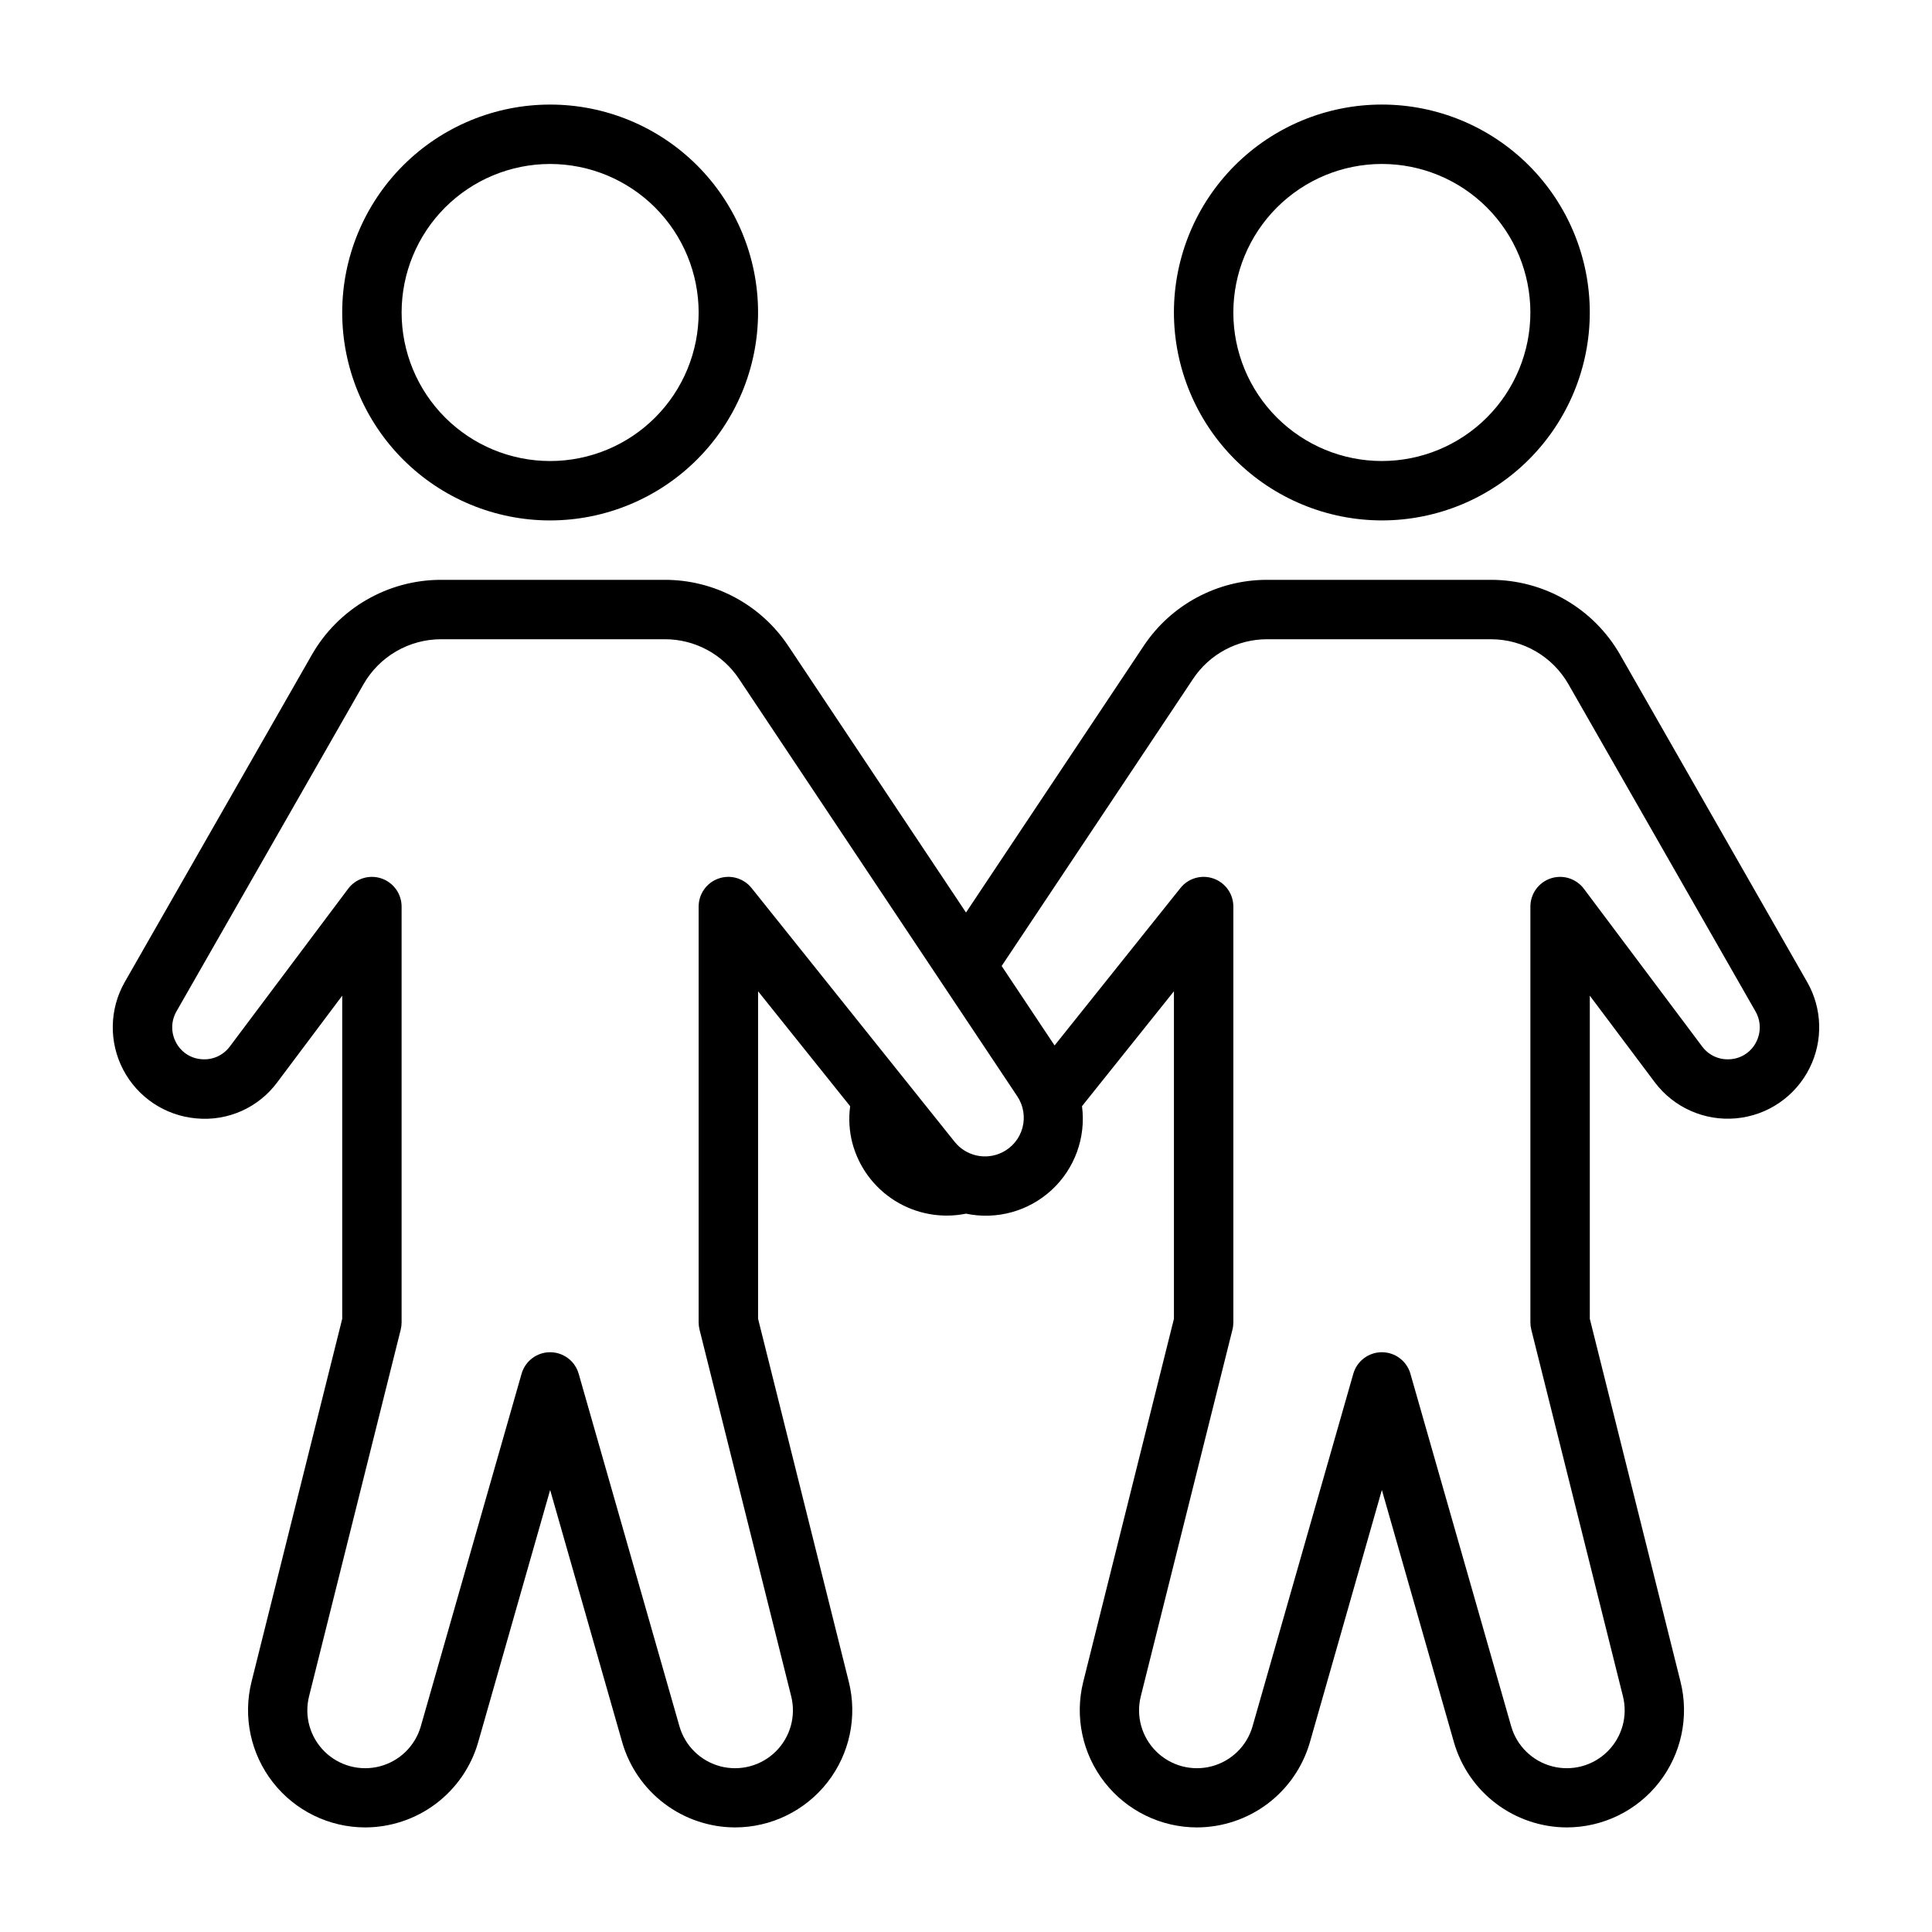
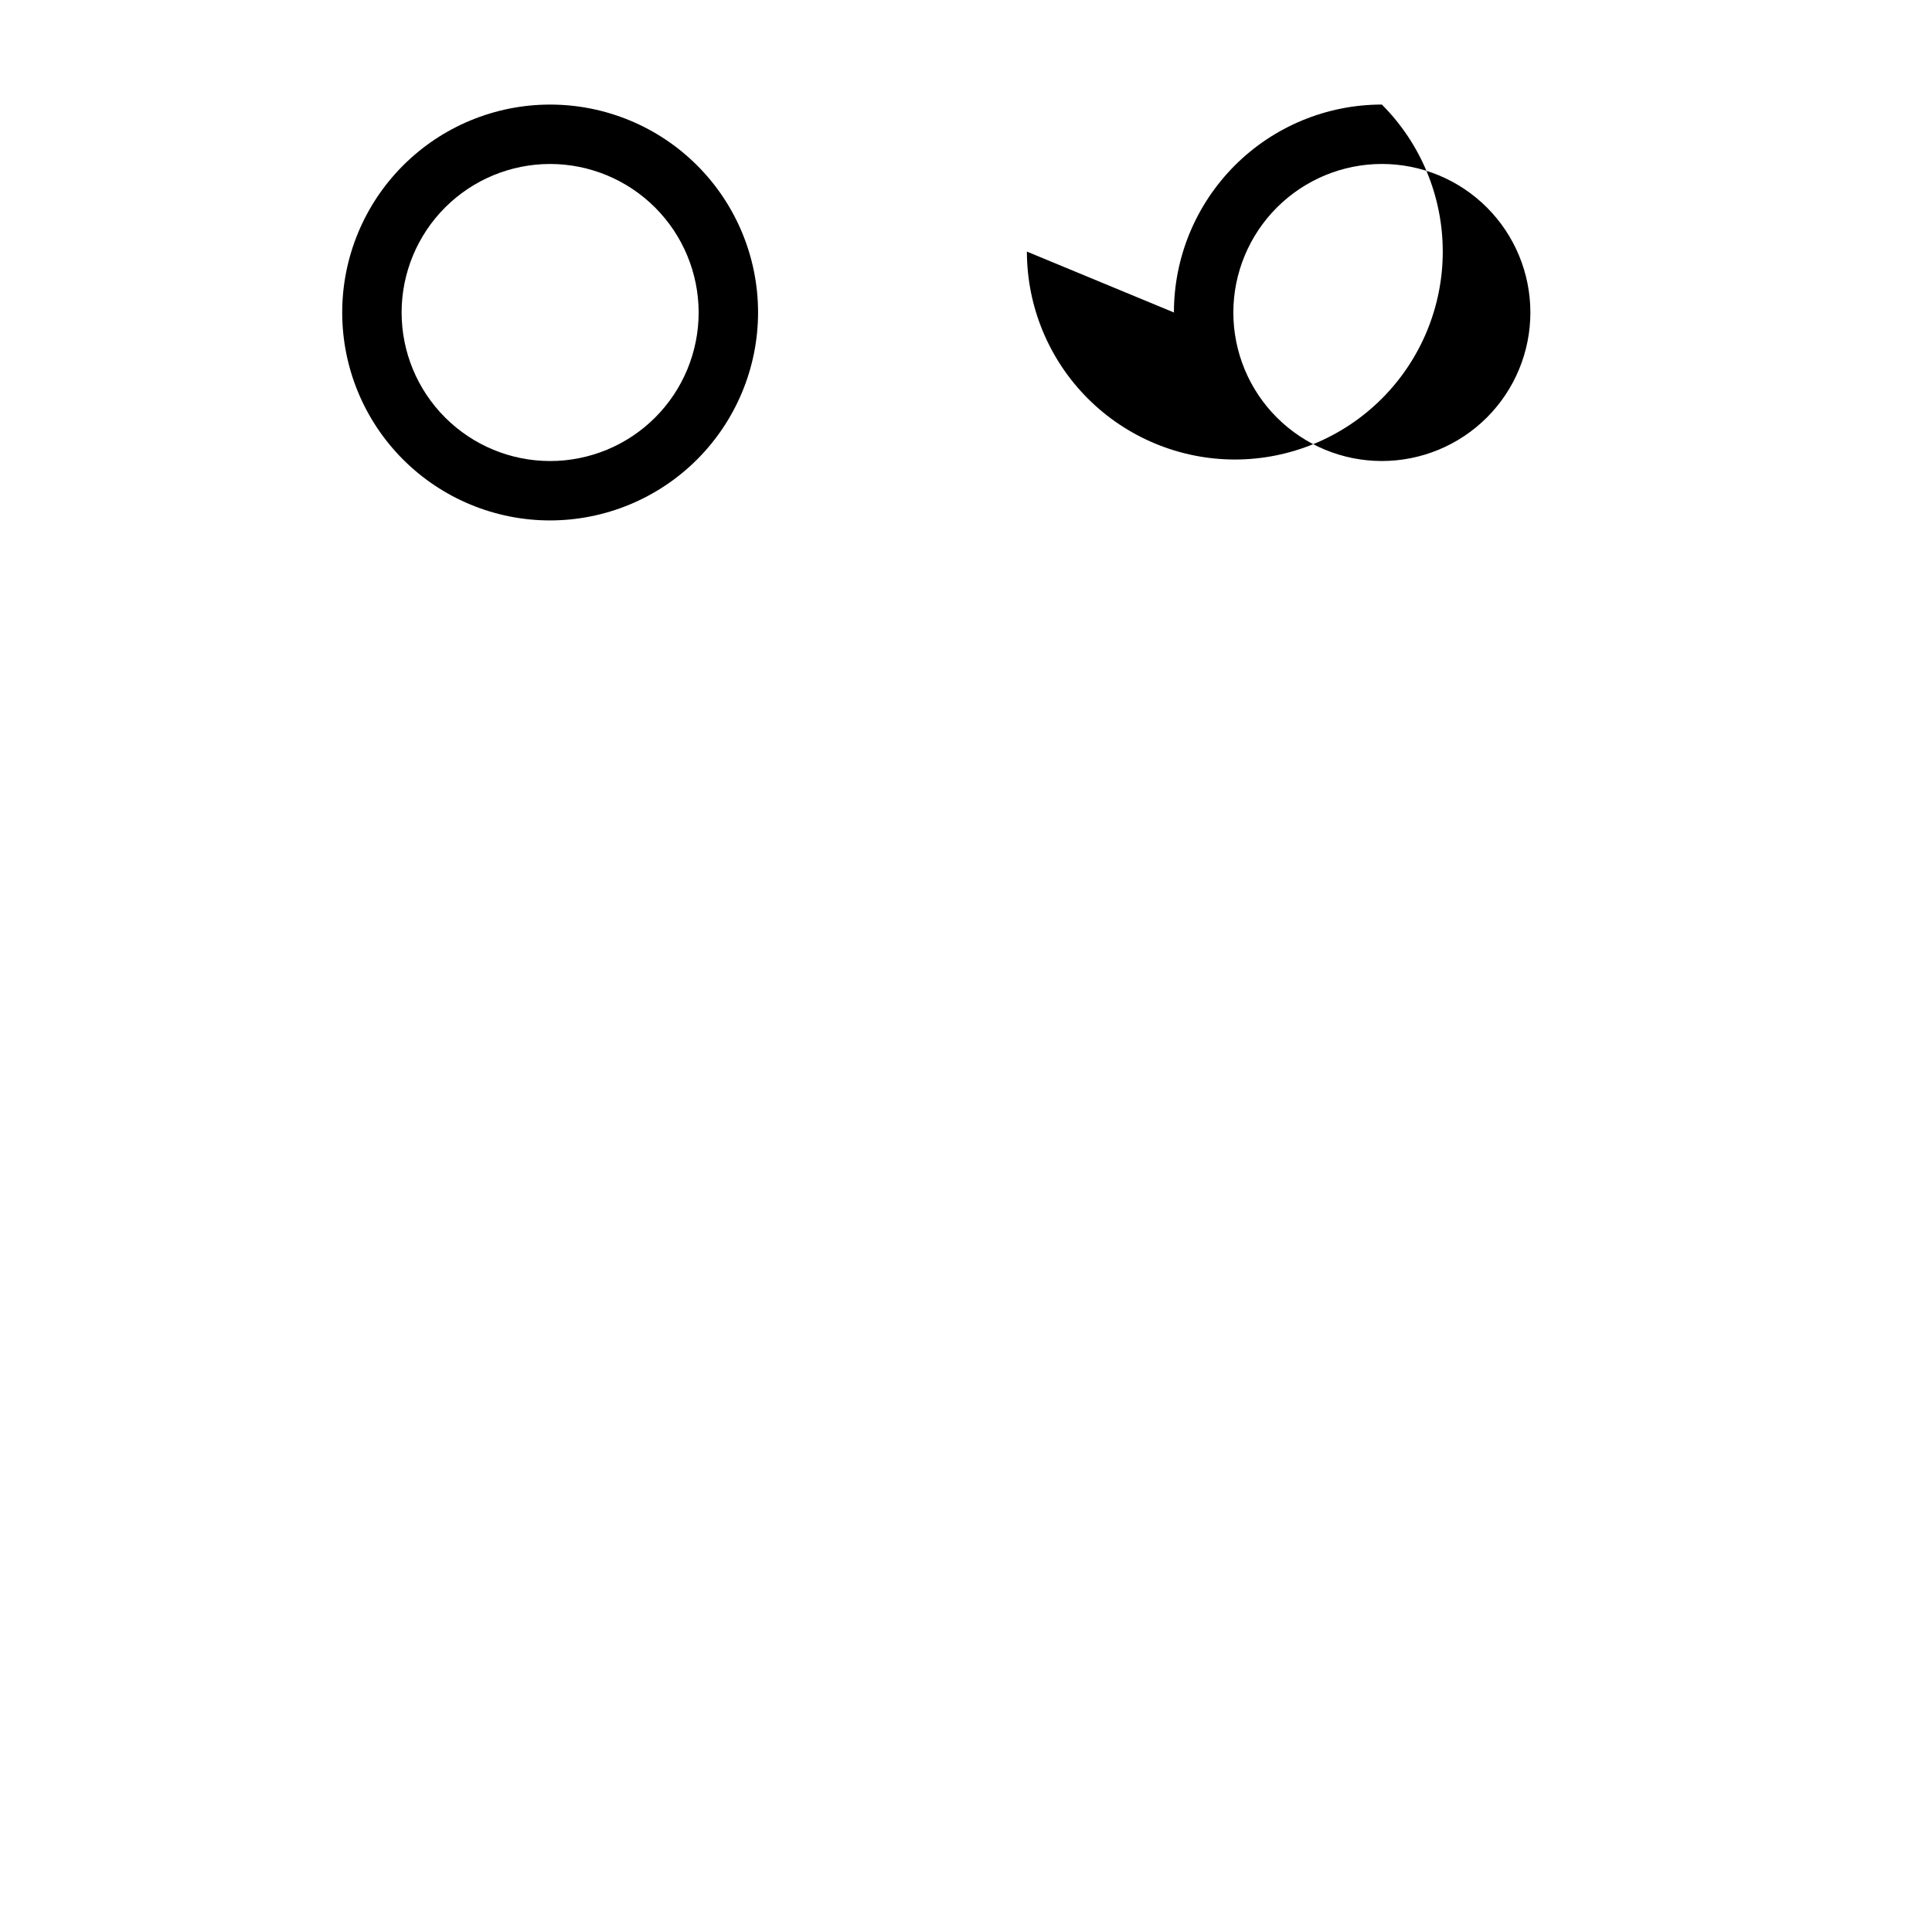
<svg xmlns="http://www.w3.org/2000/svg" fill="#000000" width="800px" height="800px" version="1.1" viewBox="144 144 512 512">
  <g>
    <path d="m289.79 281.92c-14.613 0-28.629-5.805-38.965-16.141-10.332-10.332-16.137-24.348-16.137-38.965 0-14.613 5.805-28.629 16.137-38.965 10.336-10.332 24.352-16.137 38.965-16.137 14.617 0 28.633 5.805 38.965 16.137 10.336 10.336 16.141 24.352 16.141 38.965-0.016 14.609-5.828 28.617-16.16 38.949-10.328 10.328-24.336 16.141-38.945 16.156zm0-94.465c-10.438 0-20.449 4.148-27.832 11.527-7.379 7.383-11.527 17.395-11.527 27.832 0 10.441 4.148 20.453 11.527 27.832 7.383 7.383 17.395 11.531 27.832 11.531 10.441 0 20.453-4.148 27.832-11.531 7.383-7.379 11.527-17.391 11.527-27.832-0.012-10.434-4.16-20.438-11.539-27.816s-17.383-11.531-27.82-11.543z" />
-     <path d="m455.1 226.81c0-14.613 5.809-28.629 16.141-38.965 10.336-10.332 24.352-16.137 38.965-16.137s28.629 5.805 38.965 16.137c10.332 10.336 16.141 24.352 16.141 38.965 0 14.617-5.809 28.633-16.141 38.965-10.336 10.336-24.352 16.141-38.965 16.141-14.609-0.016-28.617-5.828-38.945-16.156-10.332-10.332-16.141-24.34-16.16-38.949zm15.742 0h0.004c0 10.441 4.144 20.453 11.527 27.832 7.383 7.383 17.395 11.531 27.832 11.531s20.449-4.148 27.832-11.531c7.383-7.379 11.527-17.391 11.527-27.832 0-10.438-4.144-20.449-11.527-27.832-7.383-7.379-17.395-11.527-27.832-11.527-10.434 0.012-20.438 4.164-27.816 11.543s-11.531 17.383-11.543 27.816z" />
-     <path d="m622.91 404.24-49.57-86.742c-3.449-6.019-8.426-11.02-14.426-14.504-5.996-3.484-12.809-5.324-19.746-5.332h-59.34c-13.168-0.02-25.469 6.562-32.754 17.527l-47.074 70.637-47.074-70.613-0.004 0.004c-7.281-10.977-19.582-17.57-32.754-17.555h-59.34c-6.938 0.008-13.746 1.848-19.746 5.332s-10.977 8.484-14.426 14.504l-49.594 86.742c-4.086 7.164-4.25 15.918-0.426 23.23 3.82 7.312 11.102 12.176 19.32 12.91 8.371 0.82 16.555-2.824 21.543-9.598l17.188-22.914v85.625l-24.043 96.219c-2.305 9.277-0.211 19.102 5.676 26.633 5.887 7.531 14.914 11.938 24.473 11.941 6.758-0.016 13.324-2.223 18.719-6.285 5.394-4.066 9.324-9.773 11.195-16.262l19.082-66.883 19.113 66.914c1.879 6.477 5.805 12.172 11.195 16.23 5.387 4.059 11.941 6.266 18.688 6.285 9.57-0.004 18.605-4.41 24.496-11.953 5.887-7.543 7.973-17.379 5.652-26.66l-24.039-96.18v-86.797l24.402 30.473c-0.438 3.242-0.242 6.543 0.574 9.711 1.684 6.379 5.738 11.875 11.34 15.363 5.602 3.484 12.32 4.699 18.789 3.391 8.148 1.703 16.621-0.645 22.727-6.305 6.109-5.66 9.094-13.93 8.012-22.184l24.363-30.449v86.797l-24.039 96.219c-2.305 9.277-0.215 19.102 5.676 26.633 5.887 7.531 14.914 11.938 24.473 11.941 6.754-0.016 13.324-2.223 18.715-6.285 5.394-4.066 9.324-9.773 11.199-16.262l19.082-66.883 19.113 66.914c1.879 6.477 5.805 12.172 11.191 16.23s11.945 6.266 18.691 6.285c9.566-0.004 18.605-4.41 24.492-11.953 5.891-7.543 7.977-17.379 5.656-26.66l-24.039-96.18v-85.625l17.191 22.914c5.035 6.719 13.188 10.348 21.551 9.594 8.359-0.754 15.734-5.785 19.484-13.293 3.633-7.238 3.398-15.816-0.629-22.844zm-279.74-24.906c-2.09-2.613-5.602-3.621-8.758-2.512-3.152 1.105-5.266 4.086-5.266 7.43v110.21c0 0.645 0.082 1.285 0.238 1.906l24.277 97.117c1.336 5.266-0.211 10.844-4.066 14.664-3.859 3.824-9.449 5.324-14.703 3.941-5.25-1.383-9.379-5.441-10.852-10.668l-26.688-93.371c-0.973-3.375-4.055-5.695-7.566-5.695-3.508 0-6.594 2.32-7.562 5.695l-26.688 93.371c-1.473 5.227-5.602 9.285-10.855 10.668-5.25 1.383-10.844-0.117-14.699-3.941-3.856-3.82-5.406-9.398-4.066-14.664l24.277-97.117c0.156-0.621 0.234-1.262 0.234-1.906v-110.21c0-3.387-2.168-6.394-5.383-7.469-3.215-1.07-6.754 0.035-8.785 2.746l-31.363 41.816c-1.754 2.359-4.613 3.633-7.543 3.352-2.938-0.227-5.531-2-6.816-4.652-1.27-2.531-1.191-5.535 0.215-7.996l49.594-86.742c2.066-3.606 5.051-6.606 8.645-8.695 3.598-2.09 7.68-3.195 11.836-3.207h59.34c7.91-0.023 15.305 3.93 19.68 10.516l73.746 110.61c1.633 2.453 2.133 5.488 1.371 8.332-0.762 2.844-2.715 5.219-5.356 6.523-4.324 2.152-9.566 1-12.594-2.762zm266.29 40.715v-0.004c-1.285 2.652-3.879 4.426-6.816 4.652-2.93 0.281-5.789-0.992-7.543-3.352l-31.359-41.816c-2.035-2.711-5.574-3.816-8.789-2.746-3.215 1.074-5.383 4.082-5.383 7.469v110.21c0 0.645 0.078 1.285 0.238 1.906l24.277 97.117c1.336 5.266-0.211 10.844-4.07 14.664-3.856 3.824-9.449 5.324-14.699 3.941-5.254-1.383-9.383-5.441-10.855-10.668l-26.688-93.371h0.004c-0.973-3.375-4.059-5.695-7.566-5.695-3.508 0-6.594 2.32-7.566 5.695l-26.688 93.371h0.004c-1.477 5.227-5.602 9.285-10.855 10.668-5.25 1.383-10.844-0.117-14.699-3.941-3.859-3.82-5.406-9.398-4.07-14.664l24.277-97.117c0.16-0.621 0.238-1.262 0.238-1.906v-110.21c0-3.344-2.109-6.324-5.266-7.43-3.156-1.109-6.668-0.102-8.754 2.512l-33.355 41.723-14.027-21.059 50.719-76.074v-0.004c4.375-6.582 11.762-10.531 19.664-10.516h59.34c8.457 0.027 16.258 4.566 20.469 11.902l49.594 86.742c1.41 2.461 1.492 5.461 0.227 7.996z" />
+     <path d="m455.1 226.81c0-14.613 5.809-28.629 16.141-38.965 10.336-10.332 24.352-16.137 38.965-16.137c10.332 10.336 16.141 24.352 16.141 38.965 0 14.617-5.809 28.633-16.141 38.965-10.336 10.336-24.352 16.141-38.965 16.141-14.609-0.016-28.617-5.828-38.945-16.156-10.332-10.332-16.141-24.34-16.16-38.949zm15.742 0h0.004c0 10.441 4.144 20.453 11.527 27.832 7.383 7.383 17.395 11.531 27.832 11.531s20.449-4.148 27.832-11.531c7.383-7.379 11.527-17.391 11.527-27.832 0-10.438-4.144-20.449-11.527-27.832-7.383-7.379-17.395-11.527-27.832-11.527-10.434 0.012-20.438 4.164-27.816 11.543s-11.531 17.383-11.543 27.816z" />
  </g>
</svg>